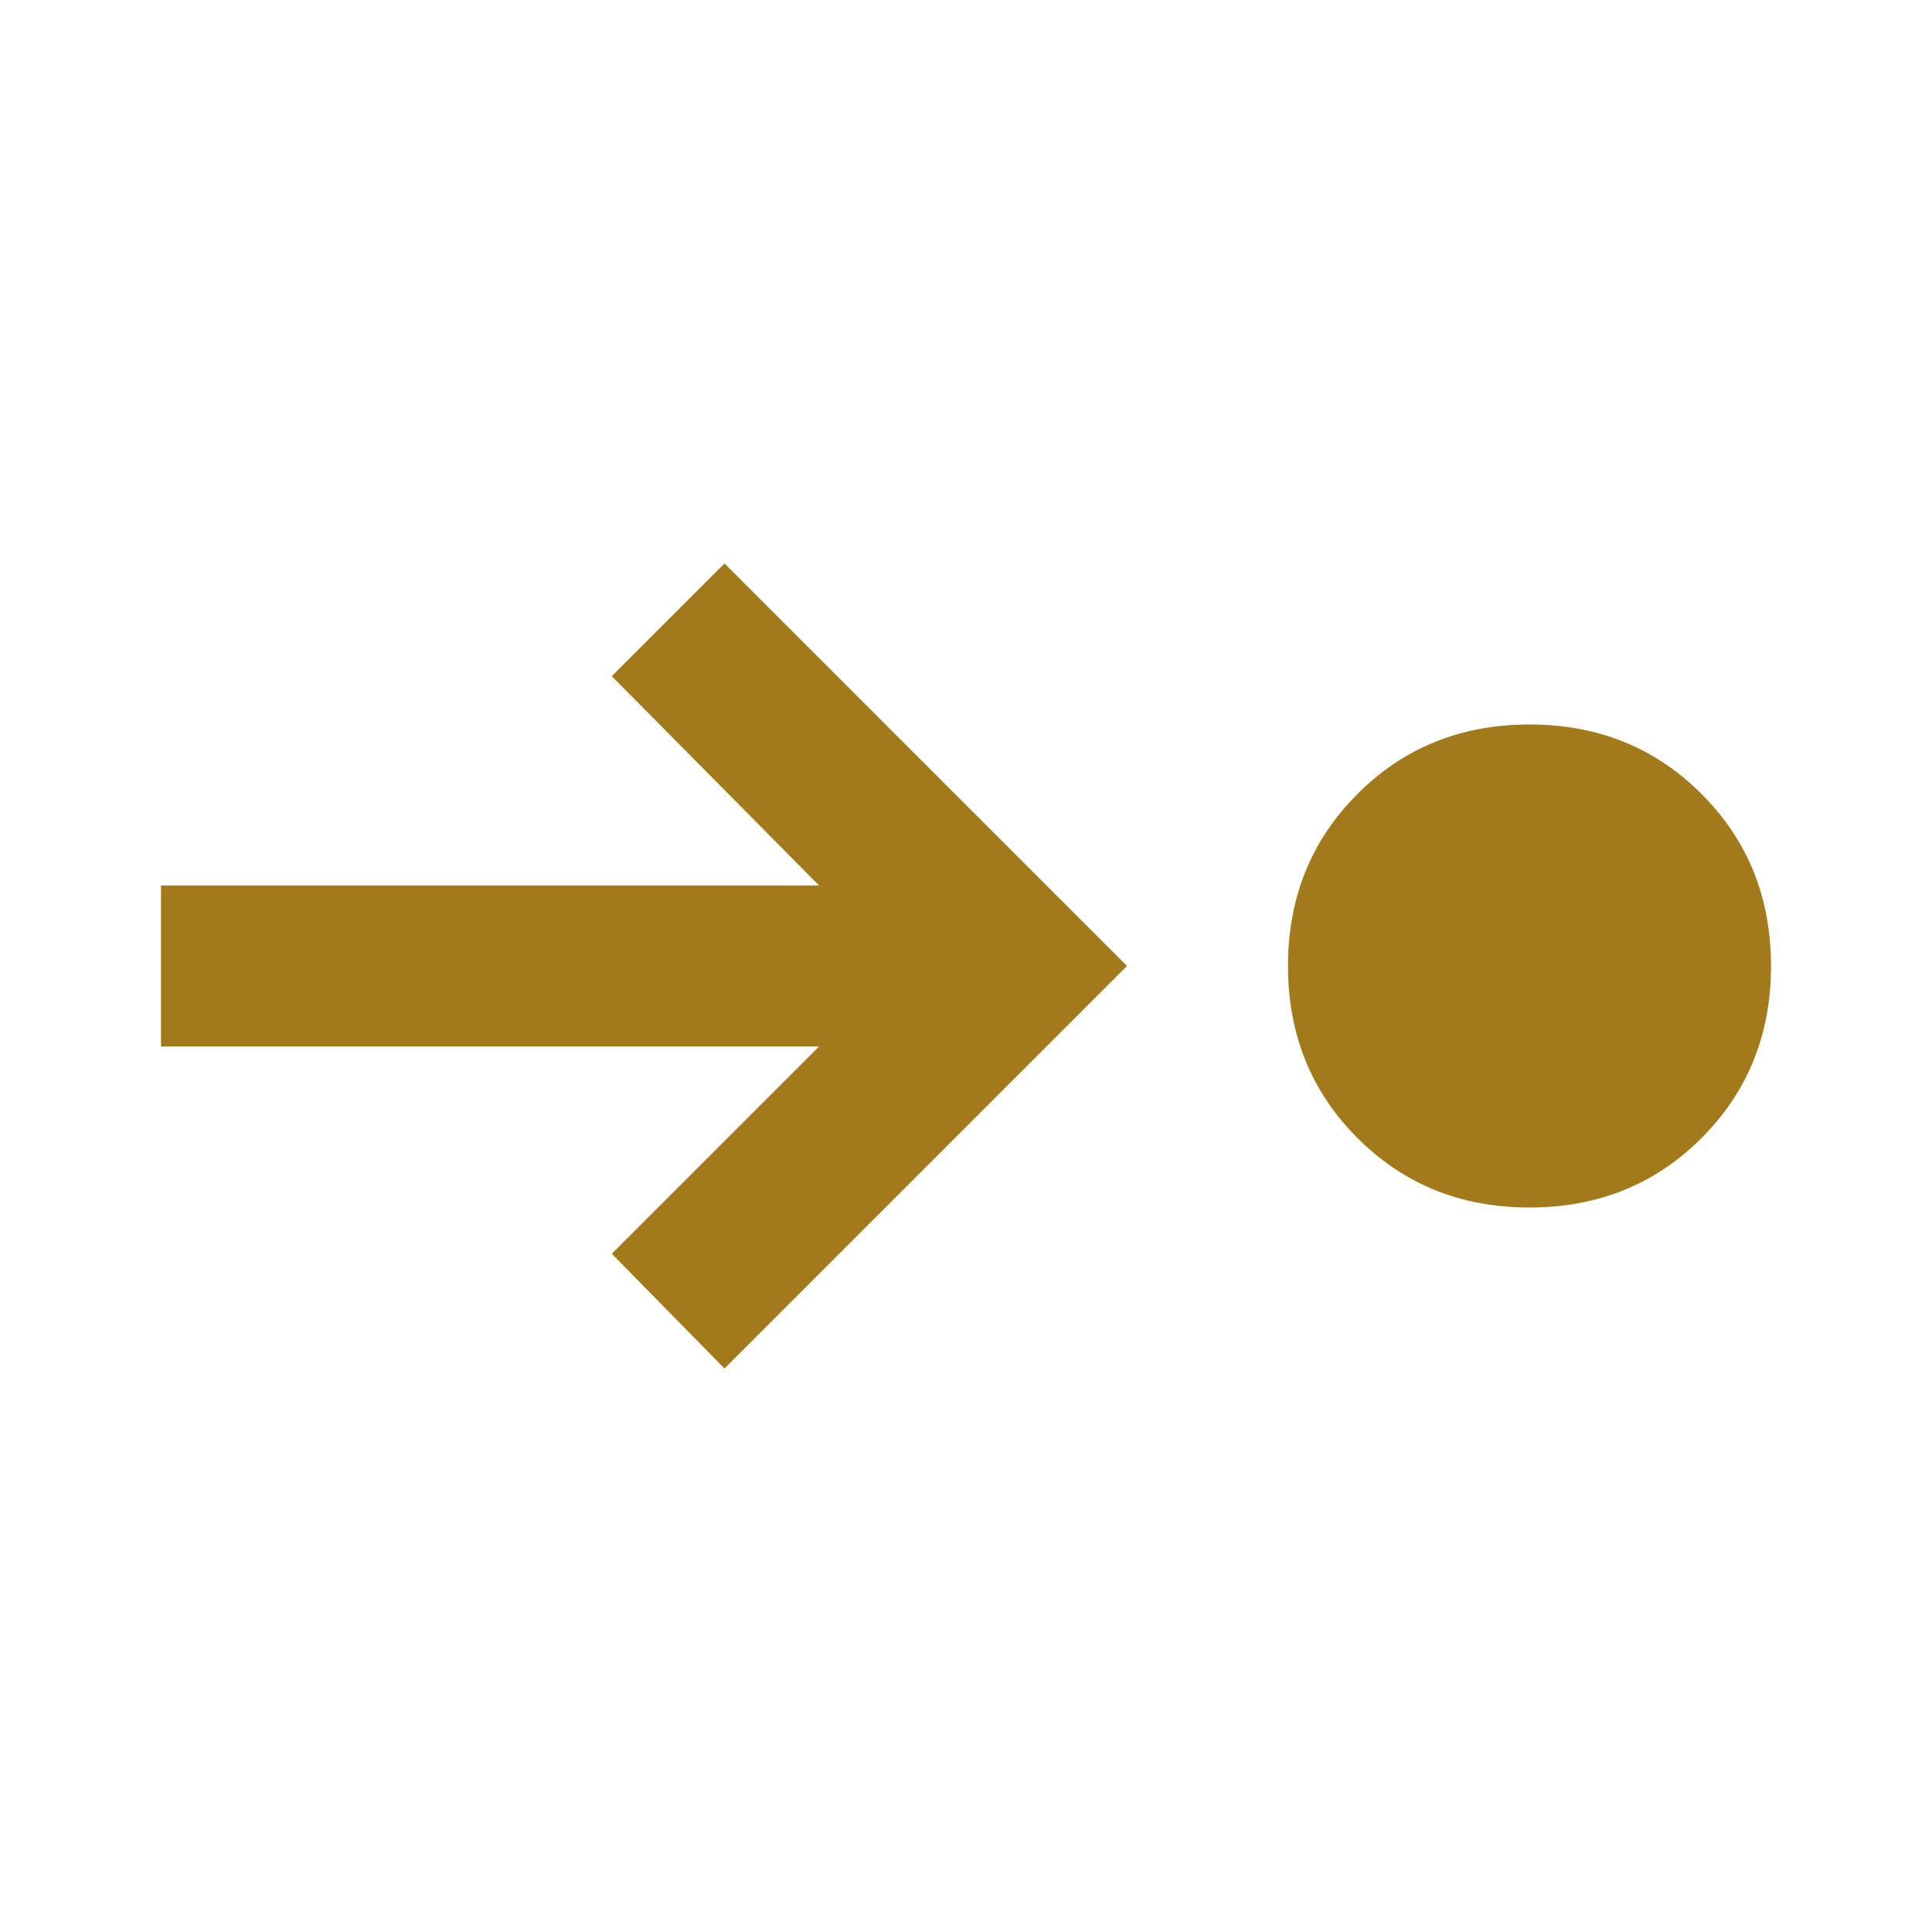
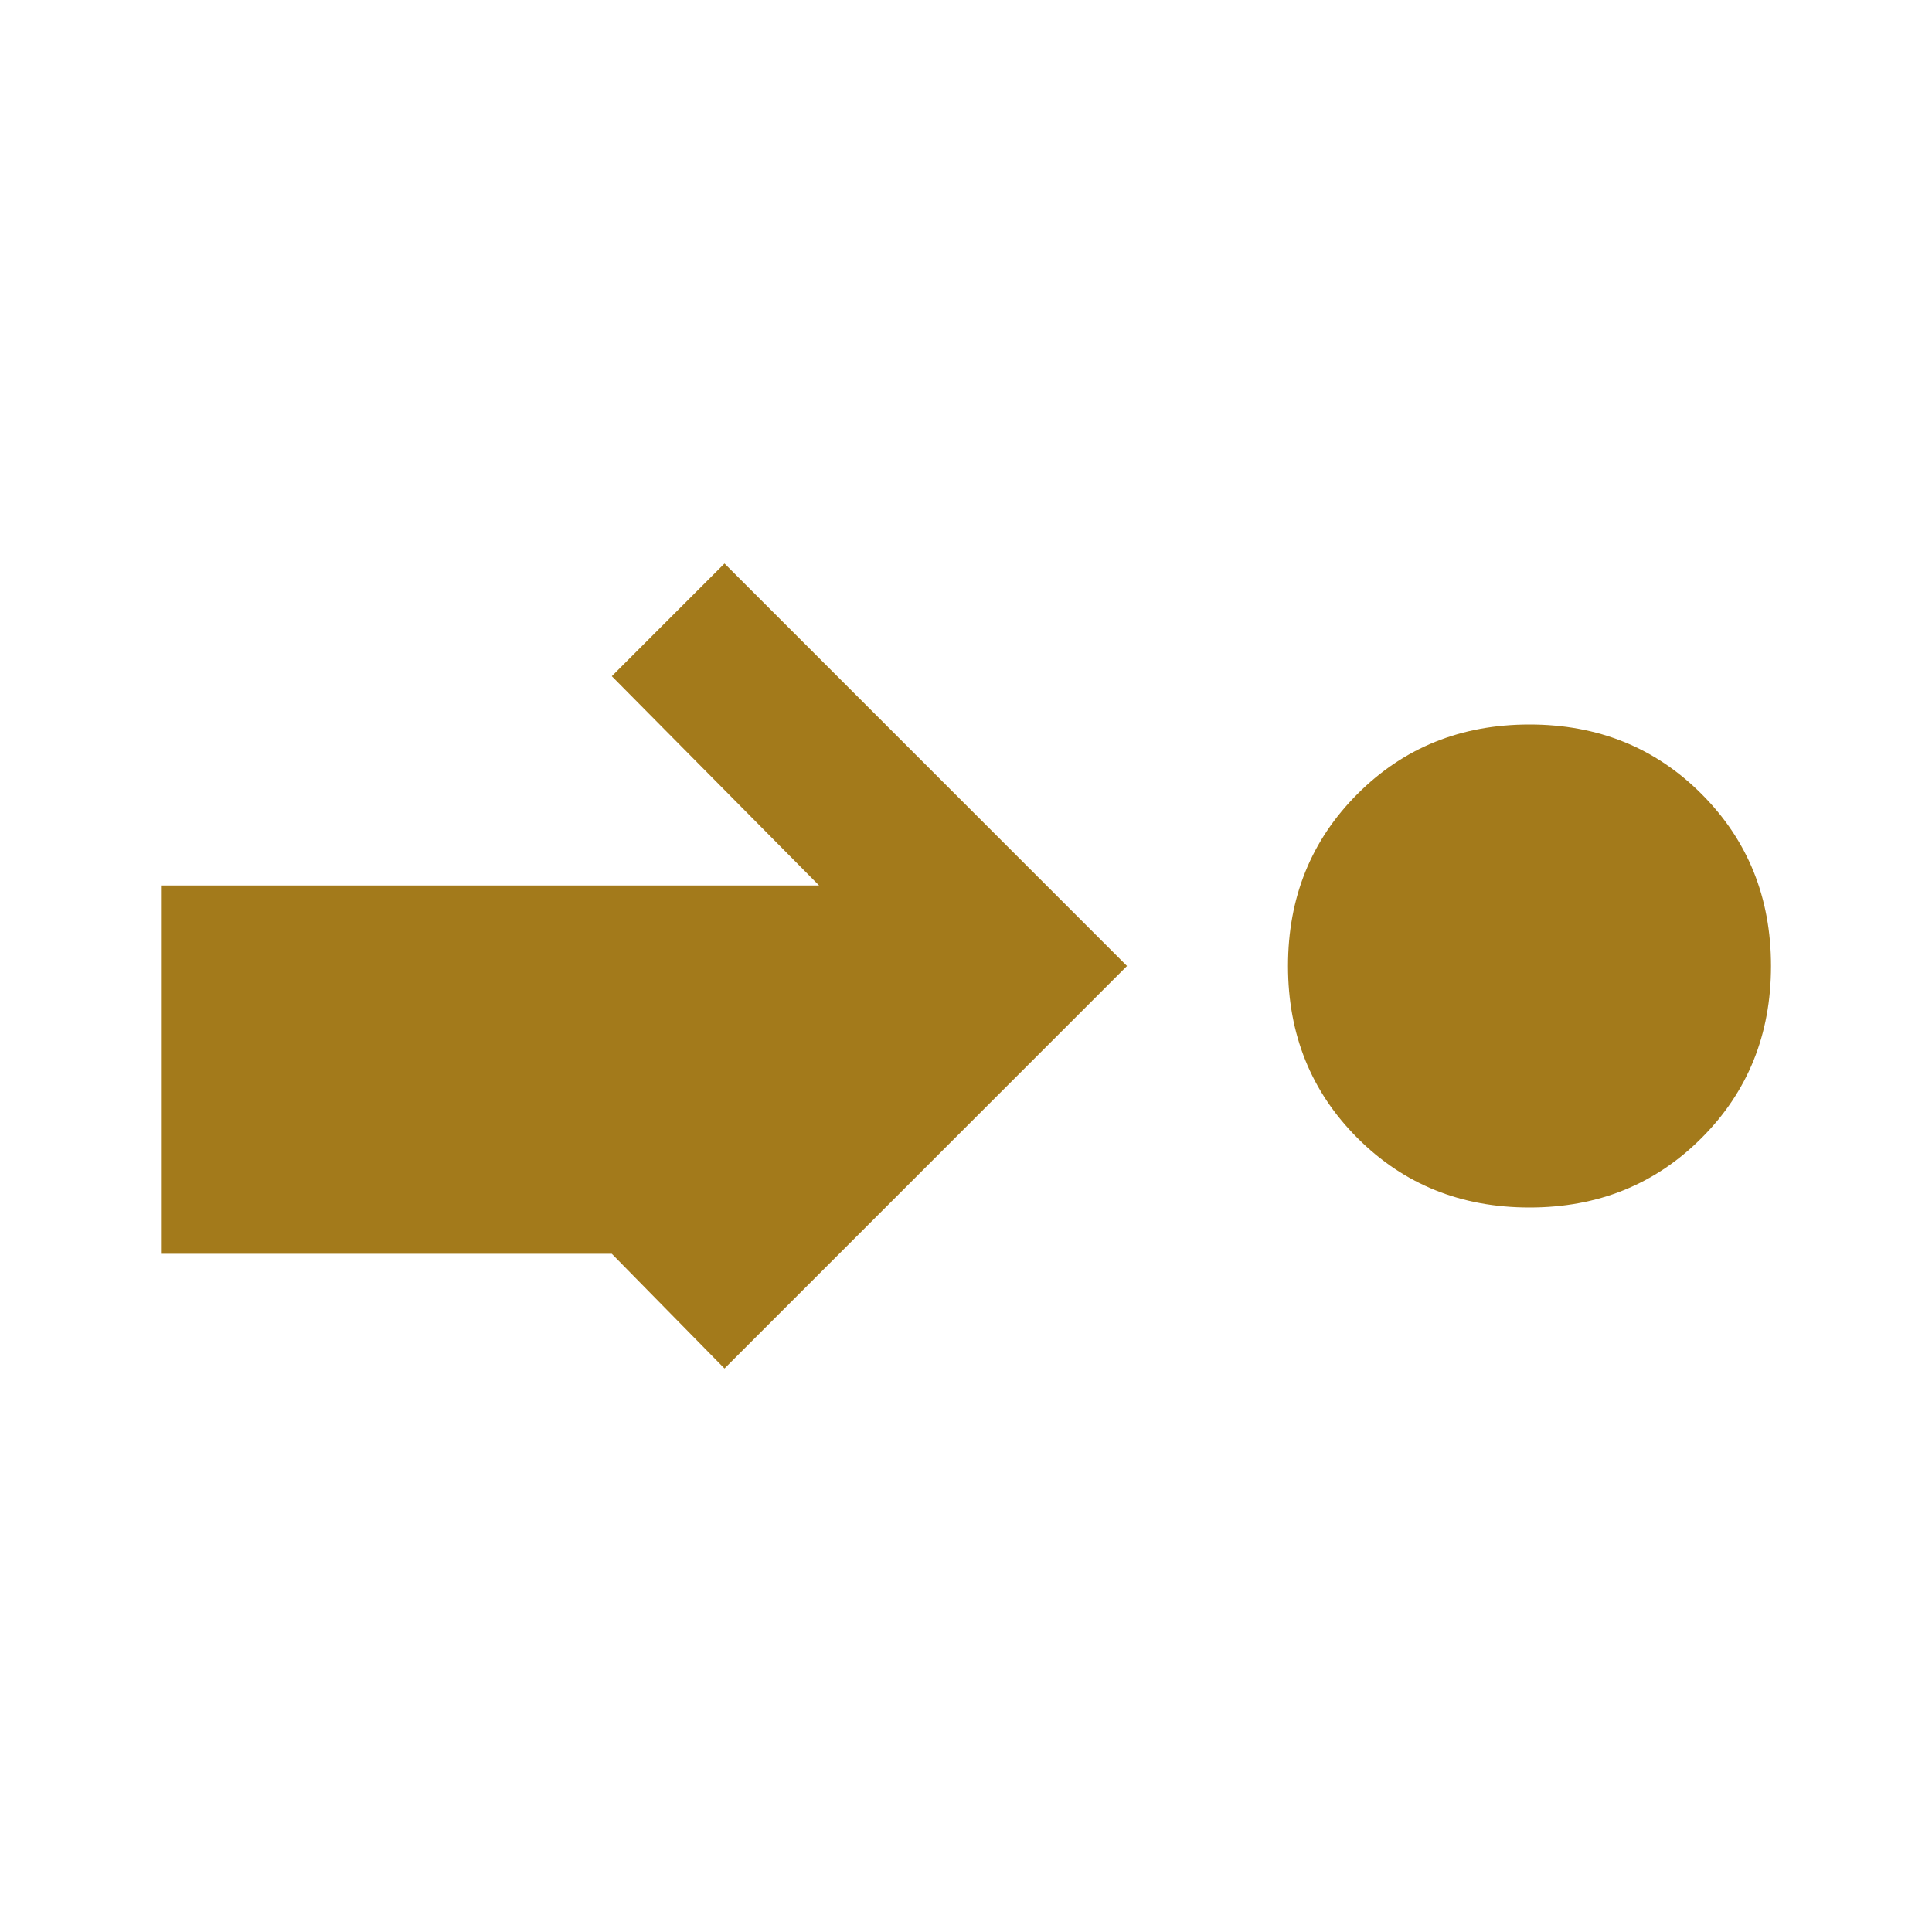
<svg xmlns="http://www.w3.org/2000/svg" width="24" height="24" viewBox="0 0 24 24" fill="none">
-   <path d="M19 15C18.15 15 17.438 14.713 16.863 14.137C16.288 13.562 16 12.85 16 12C16 11.15 16.288 10.438 16.863 9.863C17.438 9.287 18.15 9 19 9C19.85 9 20.562 9.287 21.137 9.863C21.712 10.438 22 11.15 22 12C22 12.85 21.712 13.562 21.137 14.137C20.562 14.713 19.85 15 19 15ZM9 17L7.6 15.575L10.175 13H2V11H10.175L7.6 8.4L9 7L14 12L9 17Z" fill="#A37A1B" />
+   <path d="M19 15C18.15 15 17.438 14.713 16.863 14.137C16.288 13.562 16 12.85 16 12C16 11.15 16.288 10.438 16.863 9.863C17.438 9.287 18.15 9 19 9C19.85 9 20.562 9.287 21.137 9.863C21.712 10.438 22 11.15 22 12C22 12.85 21.712 13.562 21.137 14.137C20.562 14.713 19.85 15 19 15ZM9 17L7.6 15.575H2V11H10.175L7.6 8.4L9 7L14 12L9 17Z" fill="#A37A1B" />
</svg>